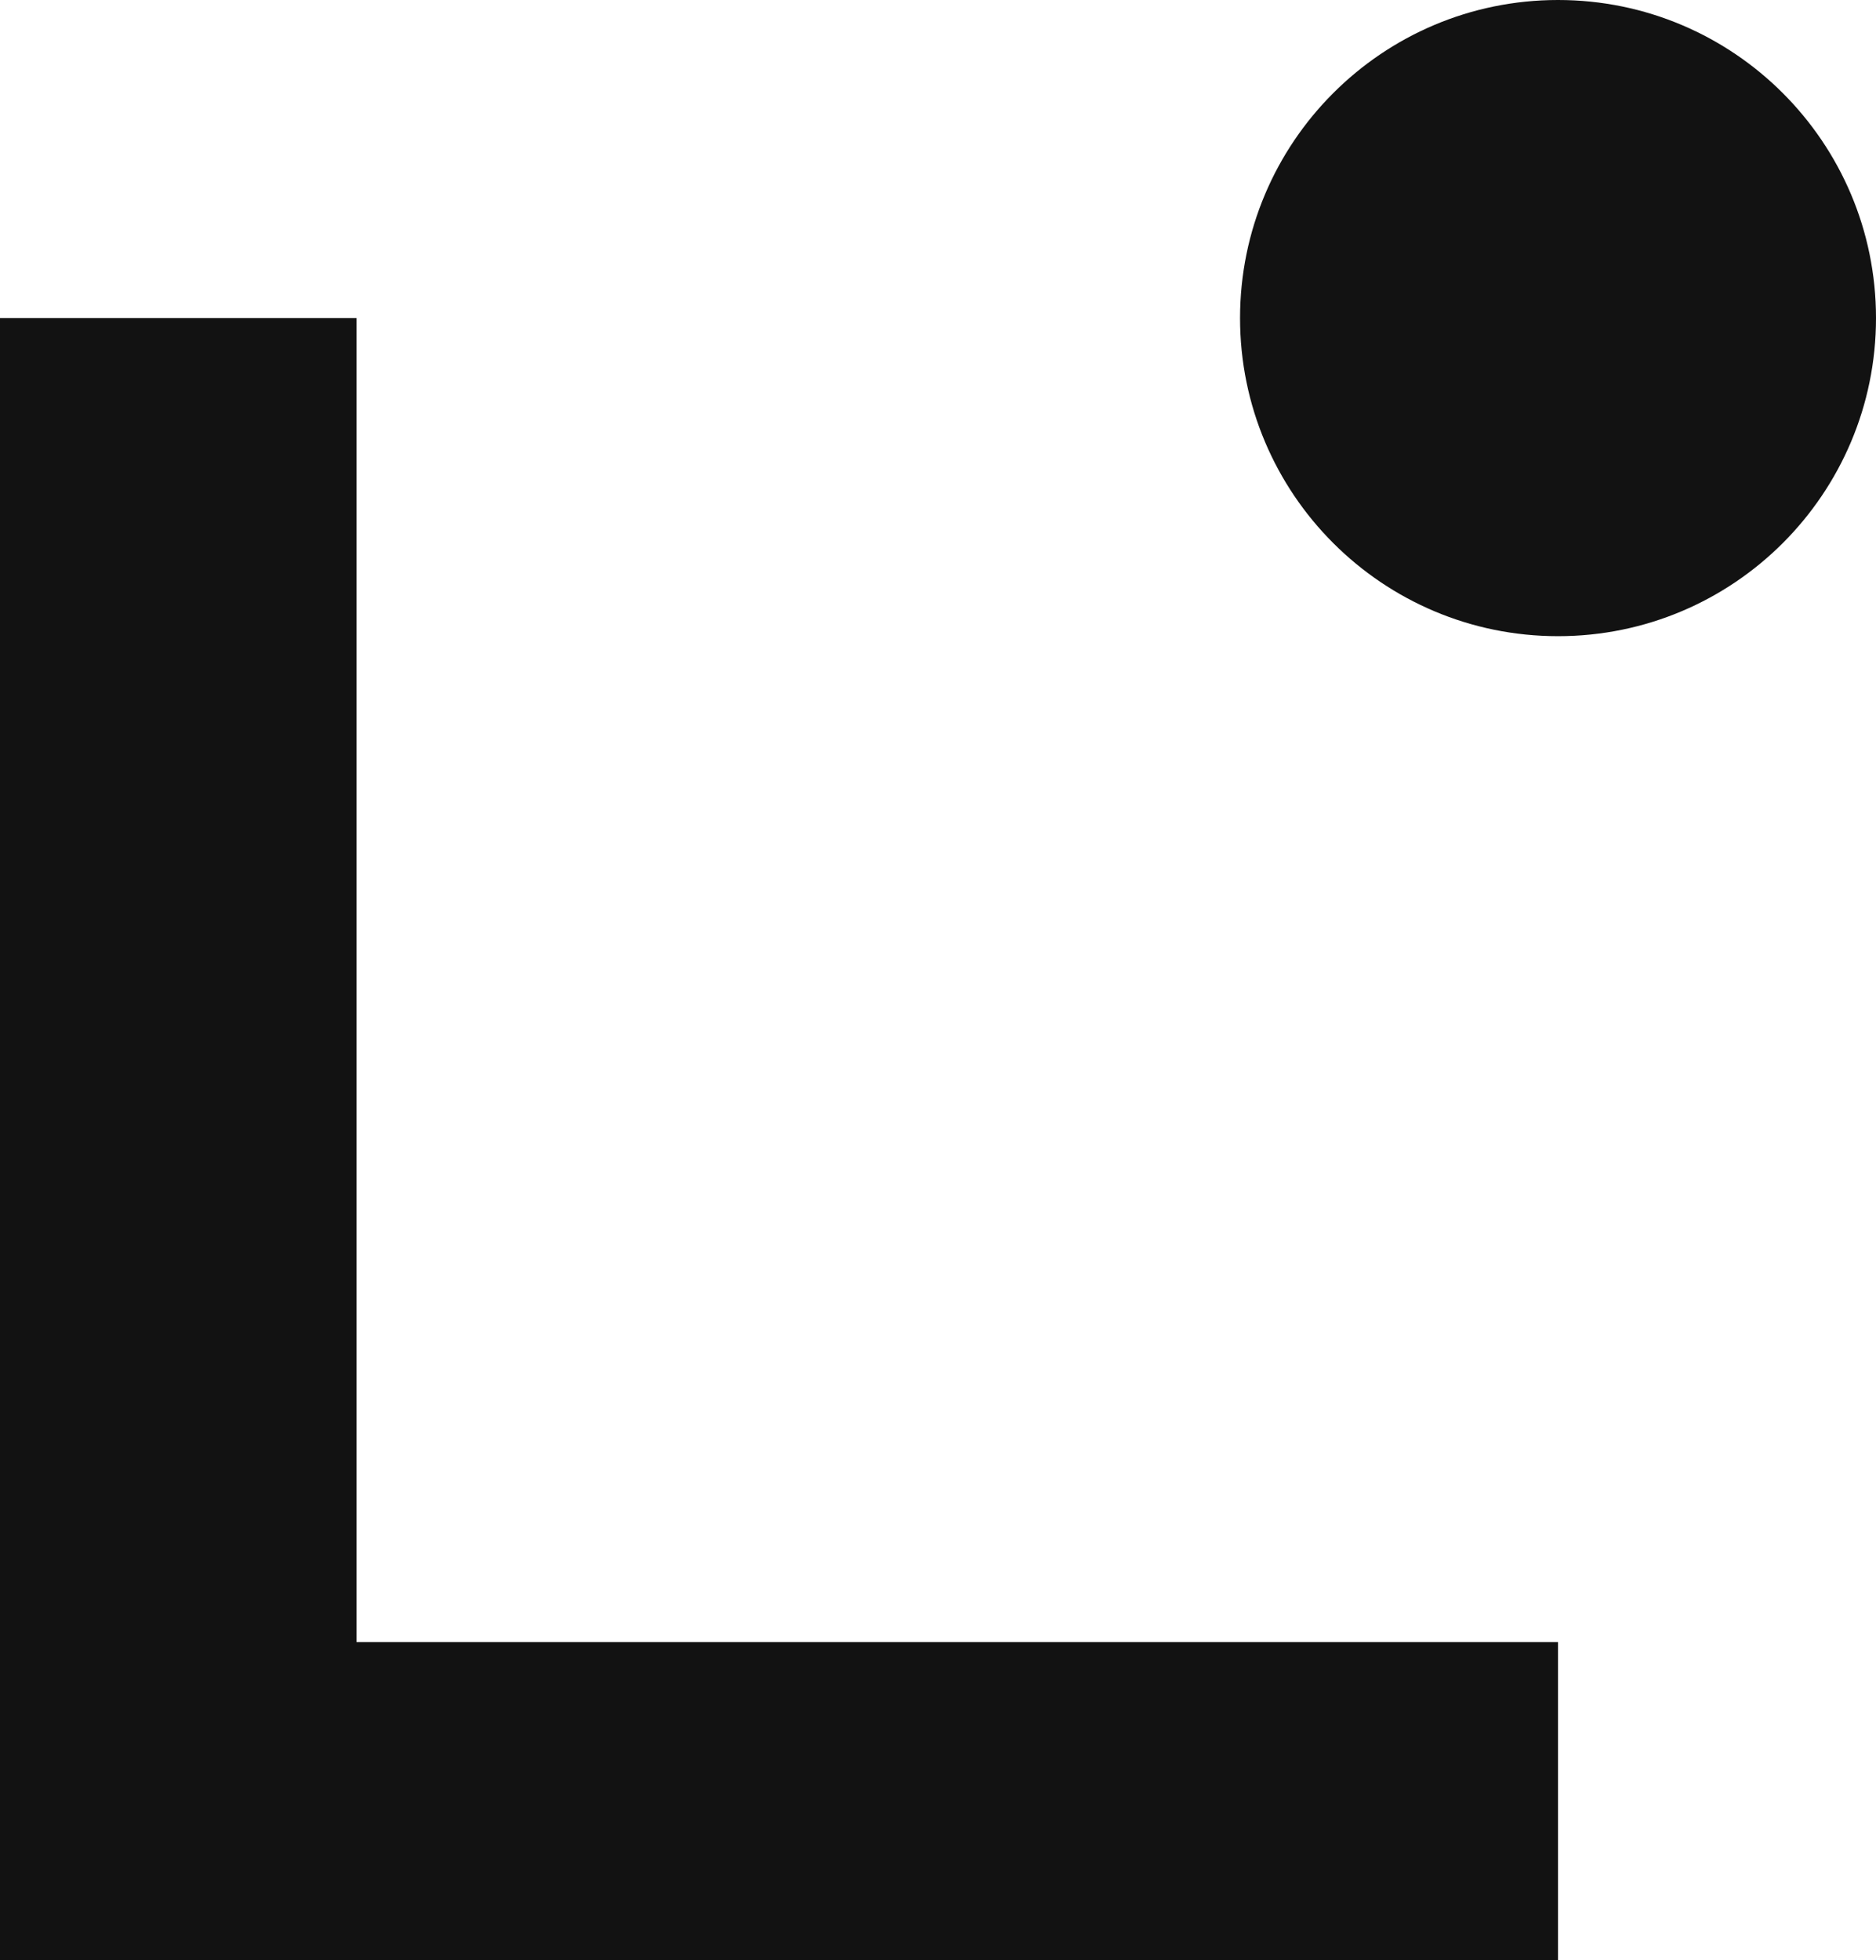
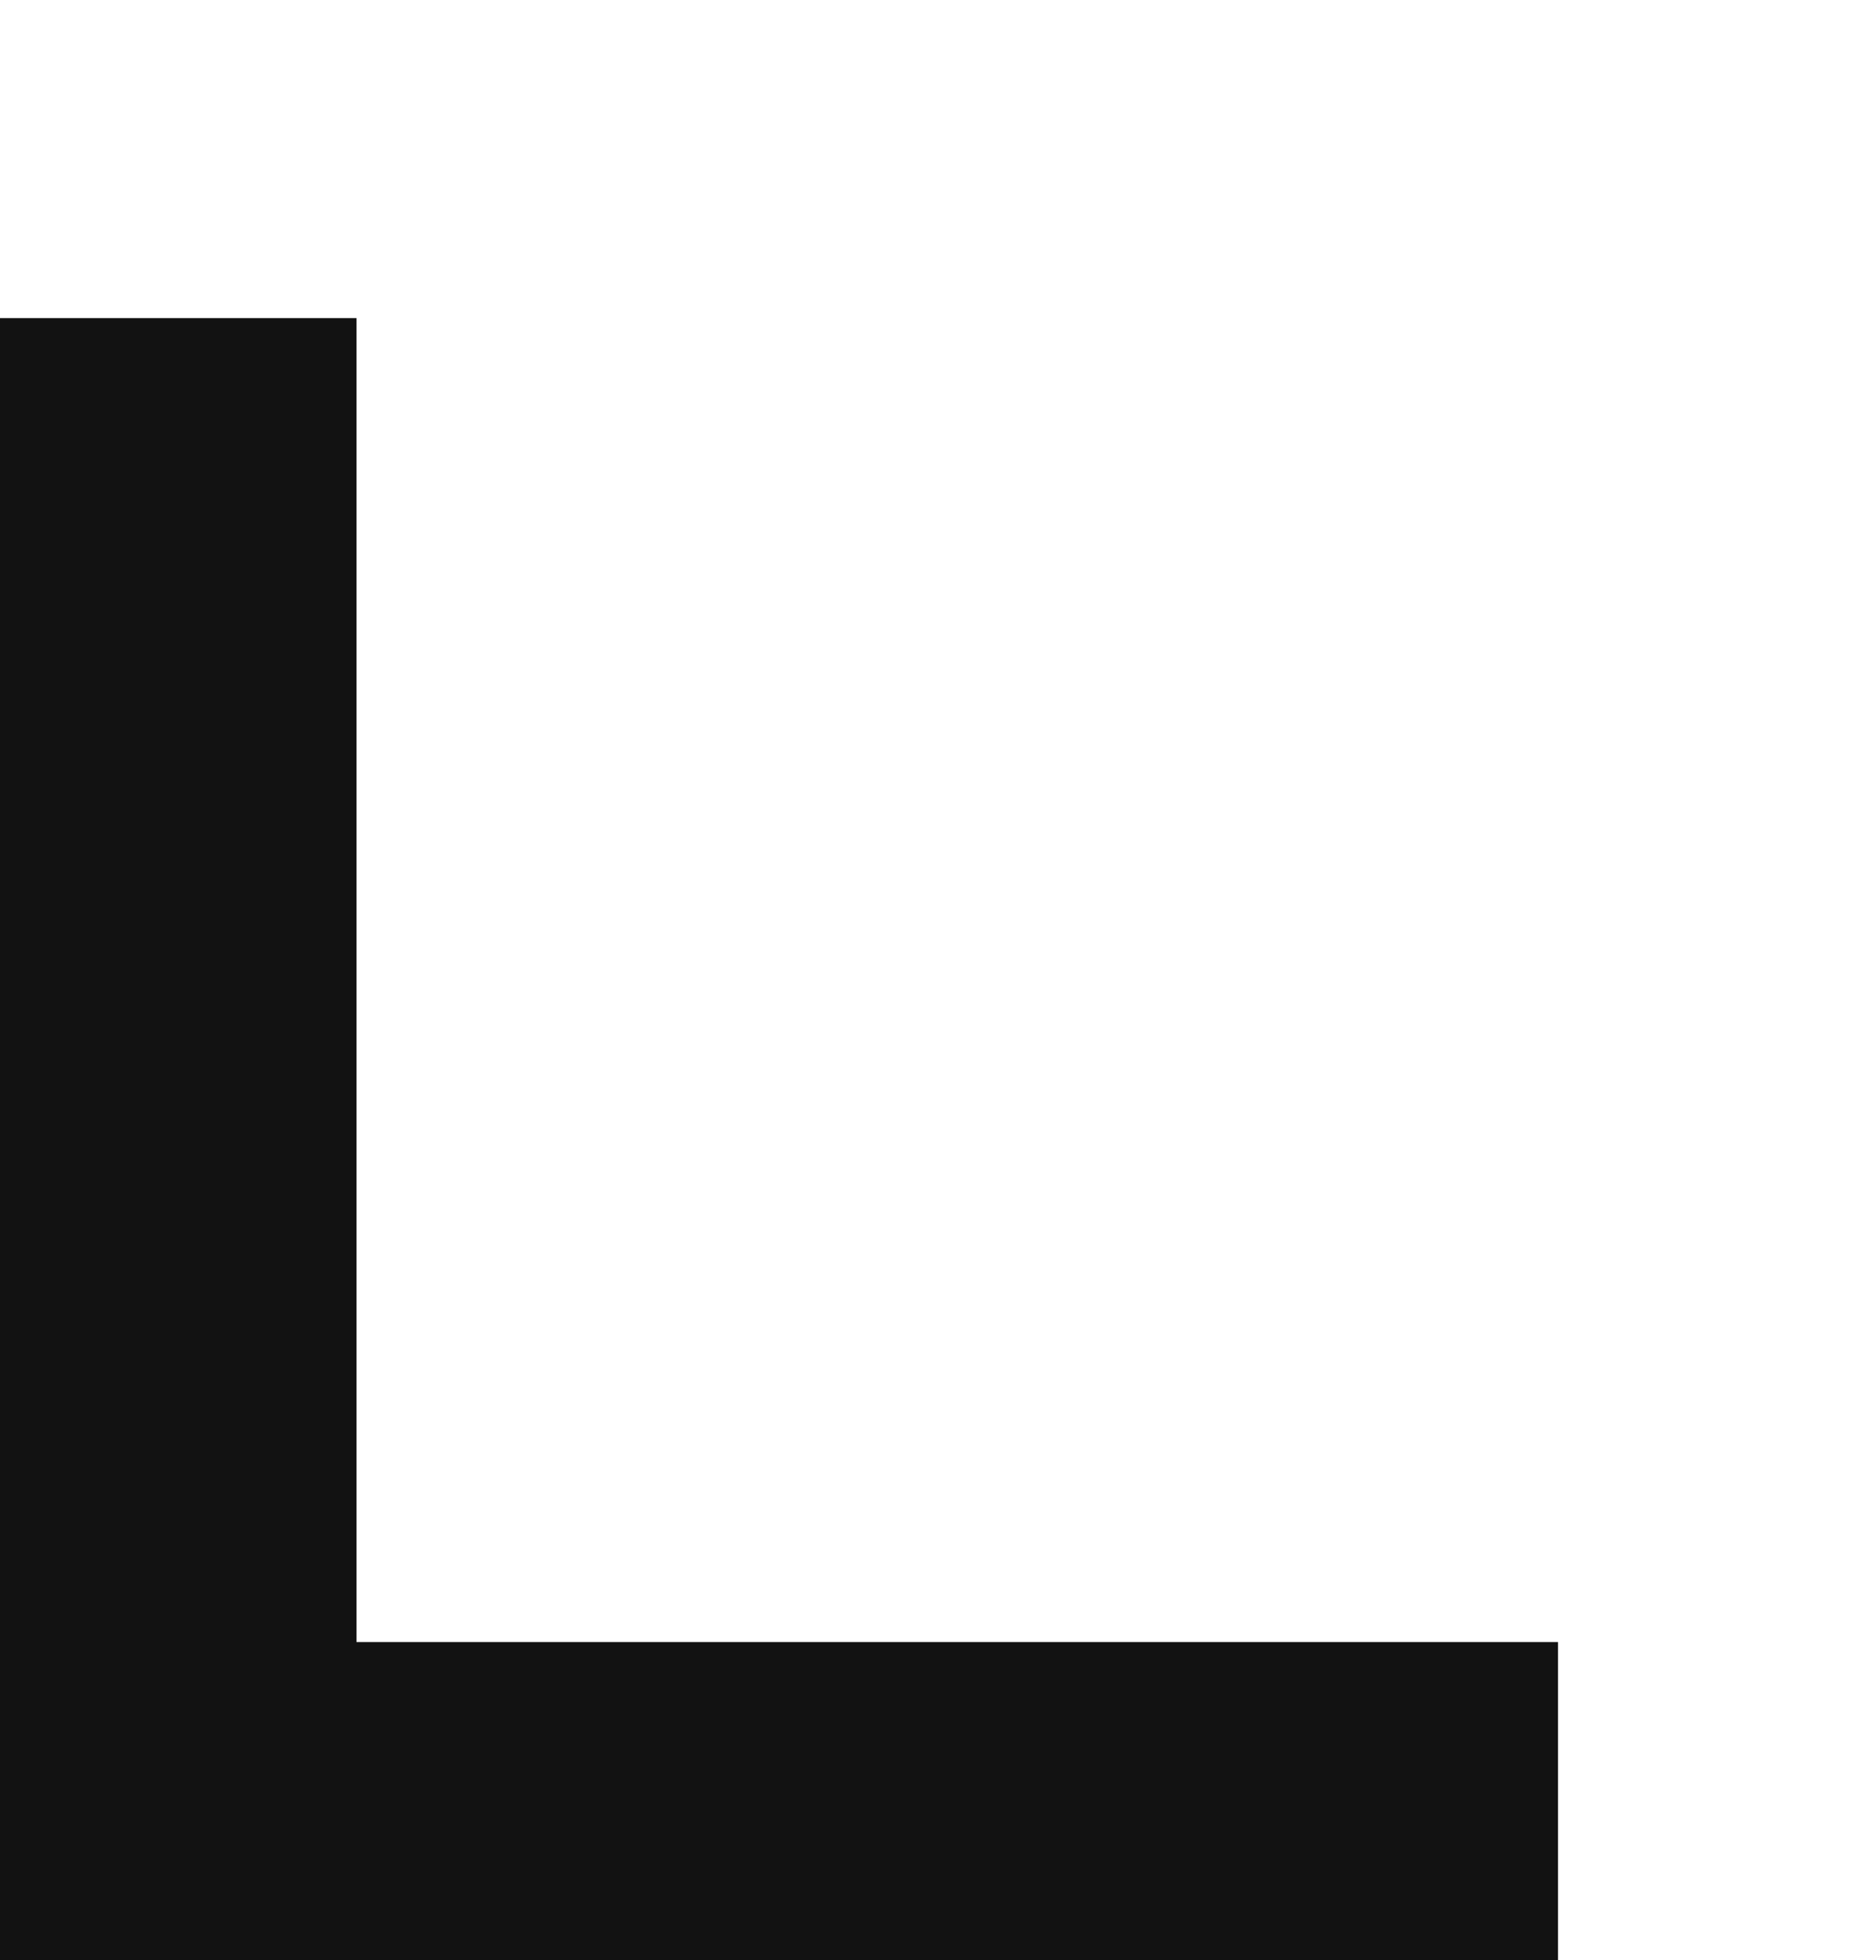
<svg xmlns="http://www.w3.org/2000/svg" width="99.541" height="103.977" viewBox="49.7 52.013 99.541 103.977" fill="none">
  <path d="M132.369 155.99H49.7V68.885H68.615V139.109H132.369V155.981V155.99Z" fill="#121212" />
-   <path d="M132.369 85.757C141.687 85.757 149.241 78.204 149.241 68.885C149.241 59.567 141.687 52.013 132.369 52.013C123.05 52.013 115.497 59.567 115.497 68.885C115.497 78.204 123.05 85.757 132.369 85.757Z" fill="#121212" />
</svg>